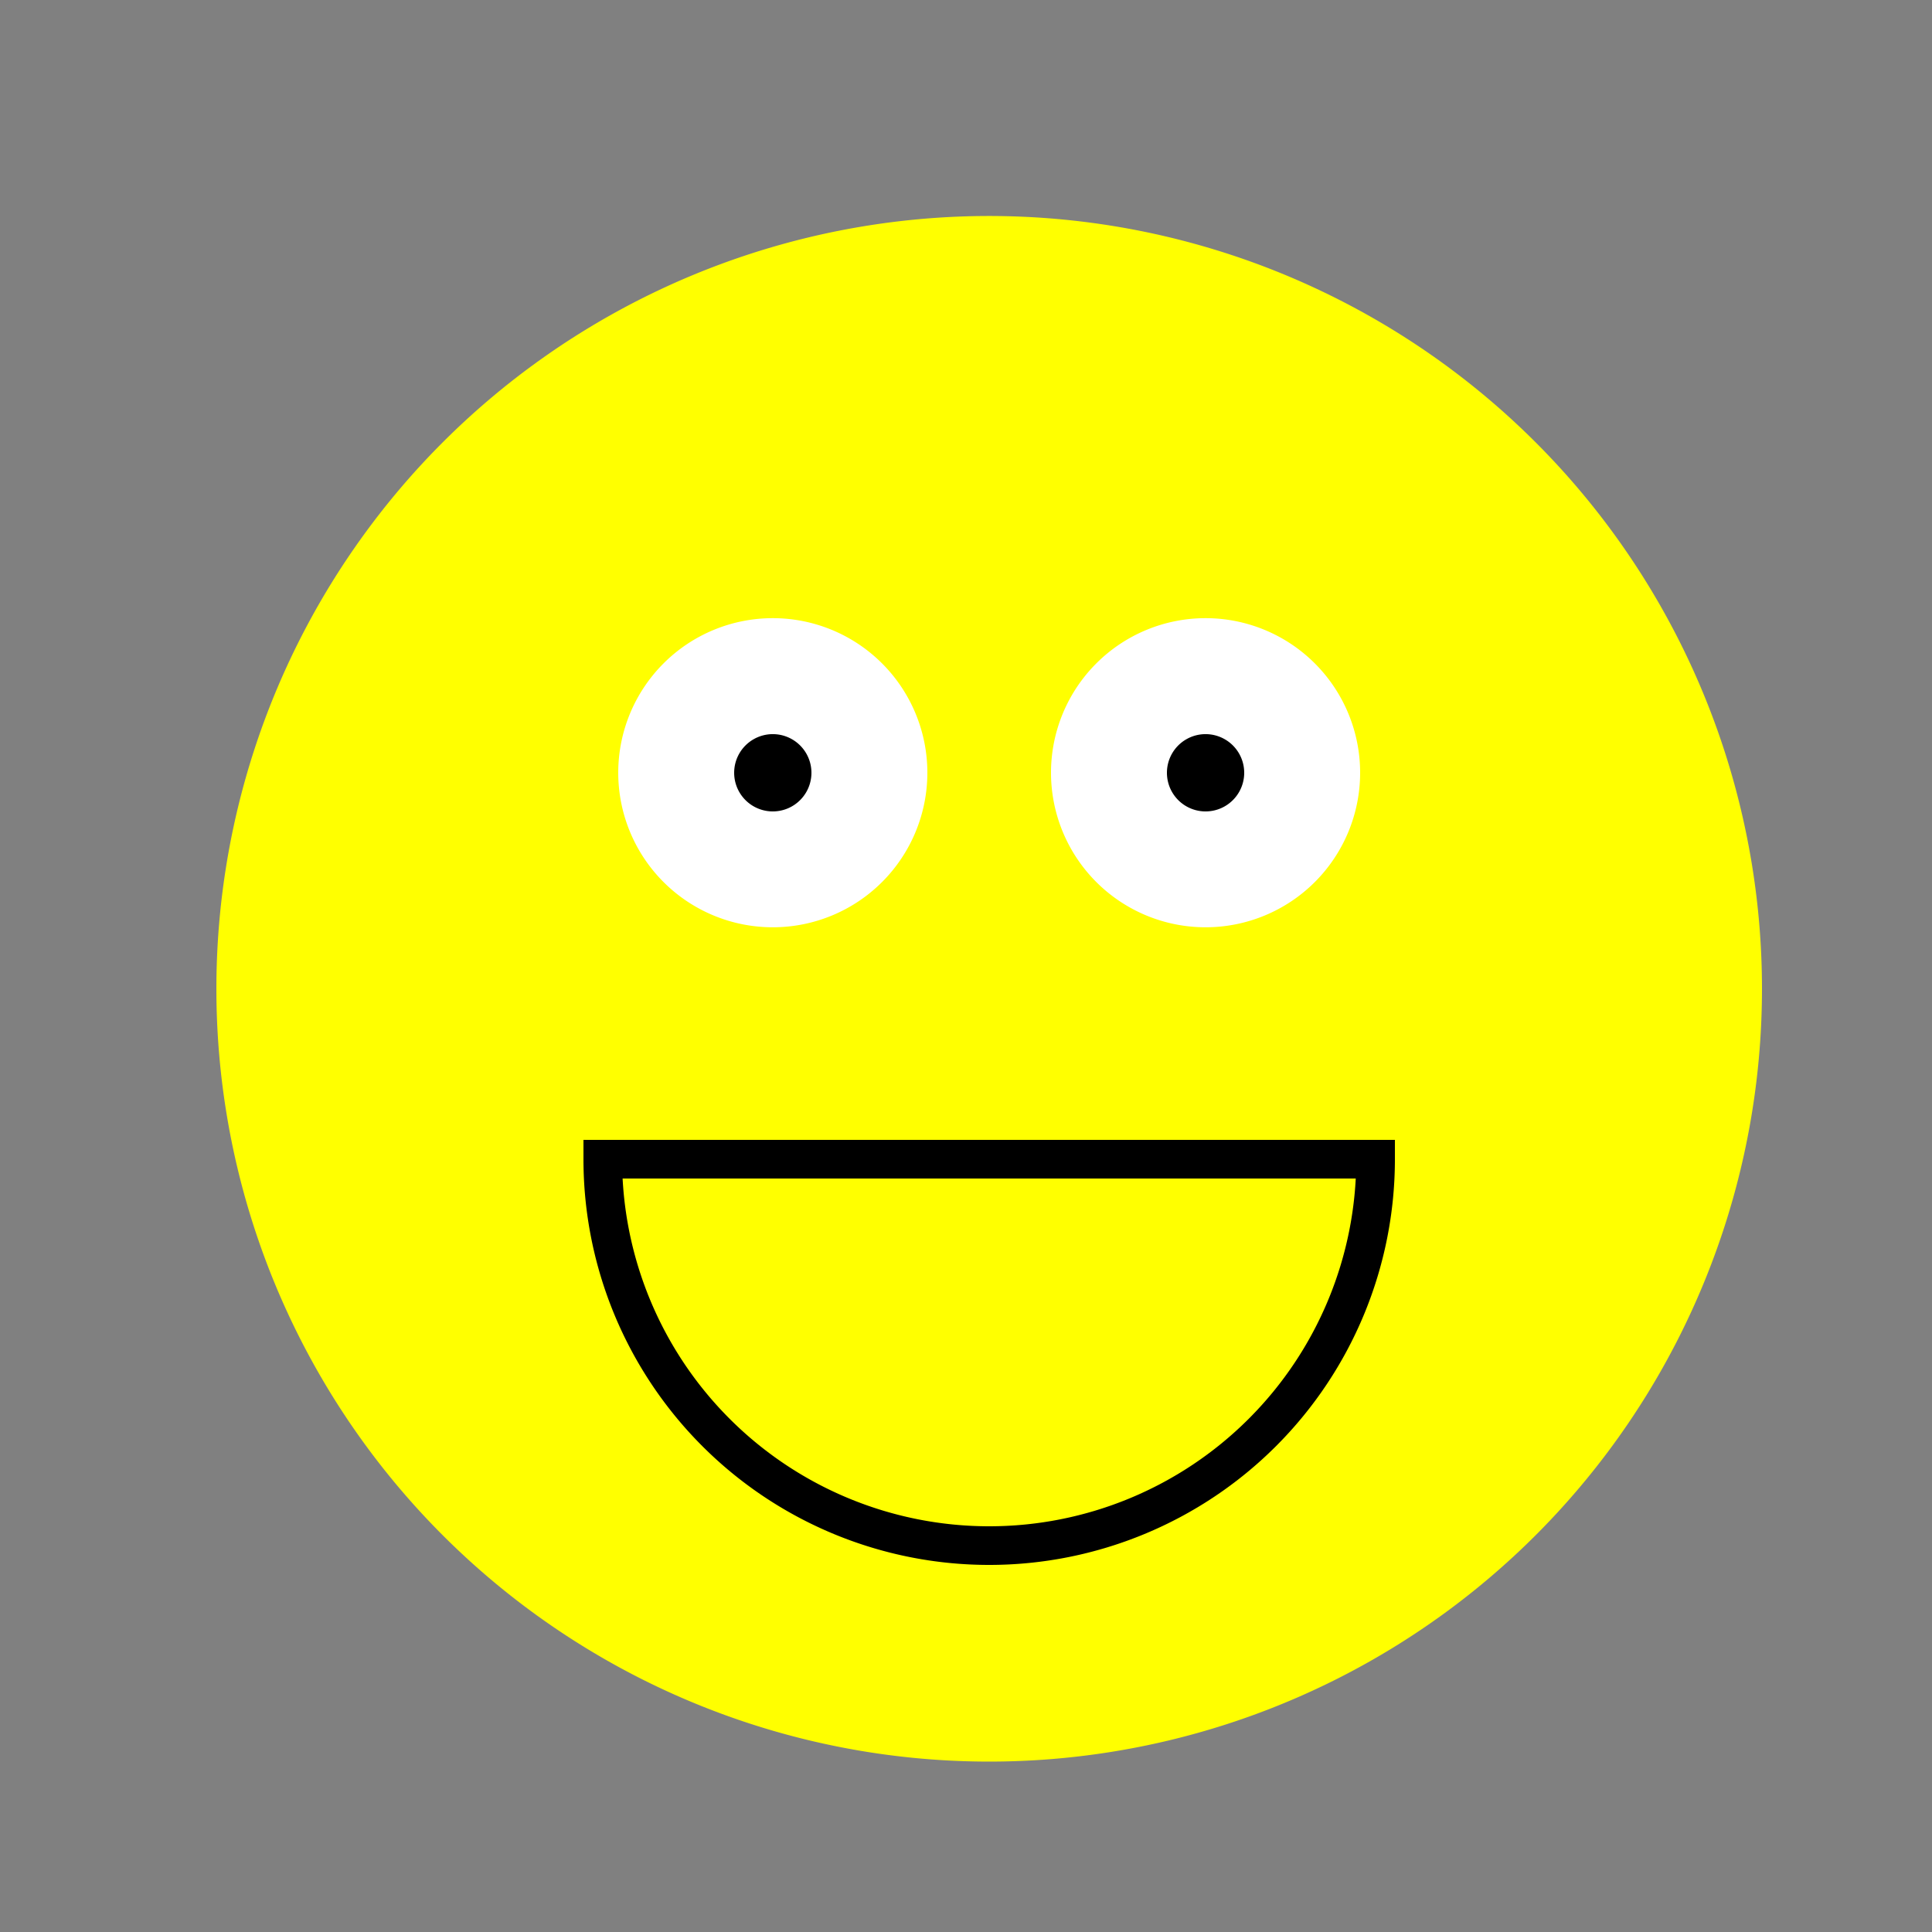
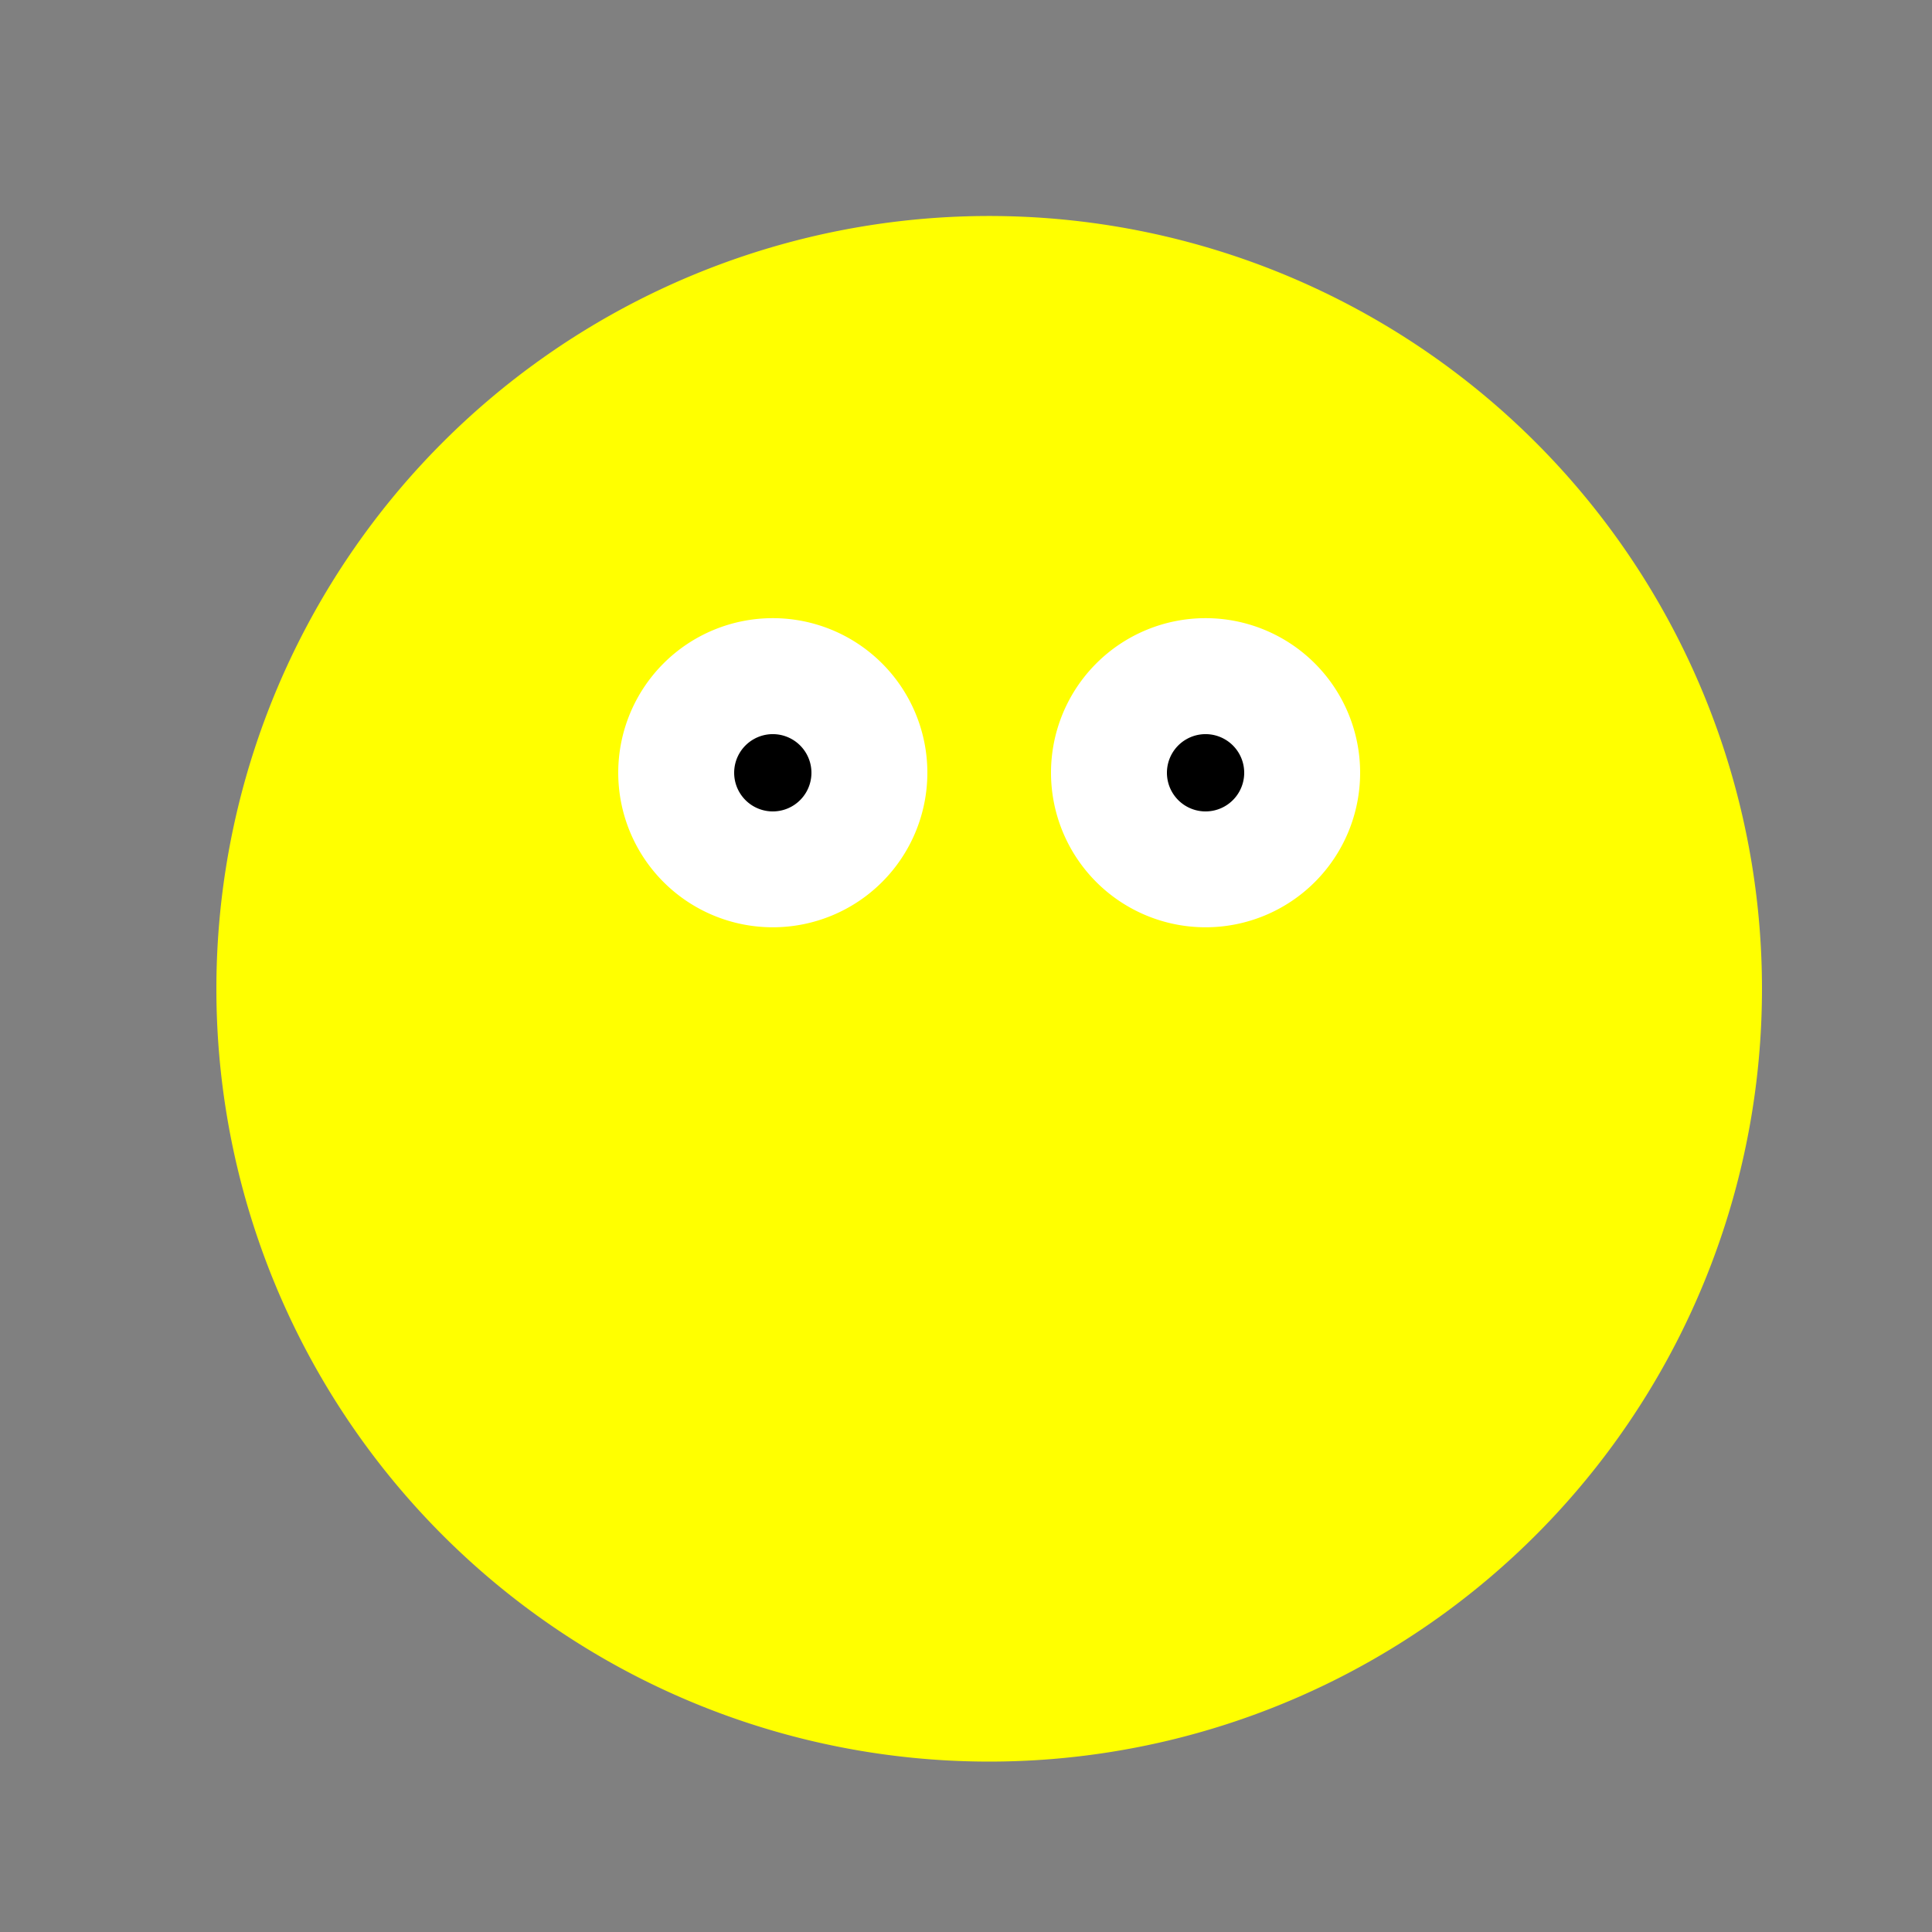
<svg xmlns="http://www.w3.org/2000/svg" width="500" height="500">
  <rect width="100%" height="100%" fill="#808080" stroke="none" />
  <defs />
  <g>
    <path fill="yellow" stroke="none" paint-order="stroke fill markers" d=" M 456 256 A 200 200 0 1 1 456 255.8 Z" />
    <path fill="white" stroke="none" paint-order="stroke fill markers" d=" M 240 200 A 40 40 0 1 1 240 199.96 Z" />
    <path fill="white" stroke="none" paint-order="stroke fill markers" d=" M 352 200 A 40 40 0 1 1 352 199.96 Z" />
    <path fill="black" stroke="none" paint-order="stroke fill markers" d=" M 210 200 A 10 10 0 1 1 210 199.99 Z" />
-     <path fill="black" stroke="none" paint-order="stroke fill markers" d=" M 322 200 A 10 10 0 1 1 322 199.99 Z" />
-     <path fill="none" stroke="black" paint-order="fill stroke markers" d=" M 356 300 A 100 100 0 0 1 156 300 Z" stroke-miterlimit="10" stroke-width="10" stroke-dasharray="" />
+     <path fill="black" stroke="none" paint-order="stroke fill markers" d=" M 322 200 A 10 10 0 1 1 322 199.99 " />
  </g>
</svg>